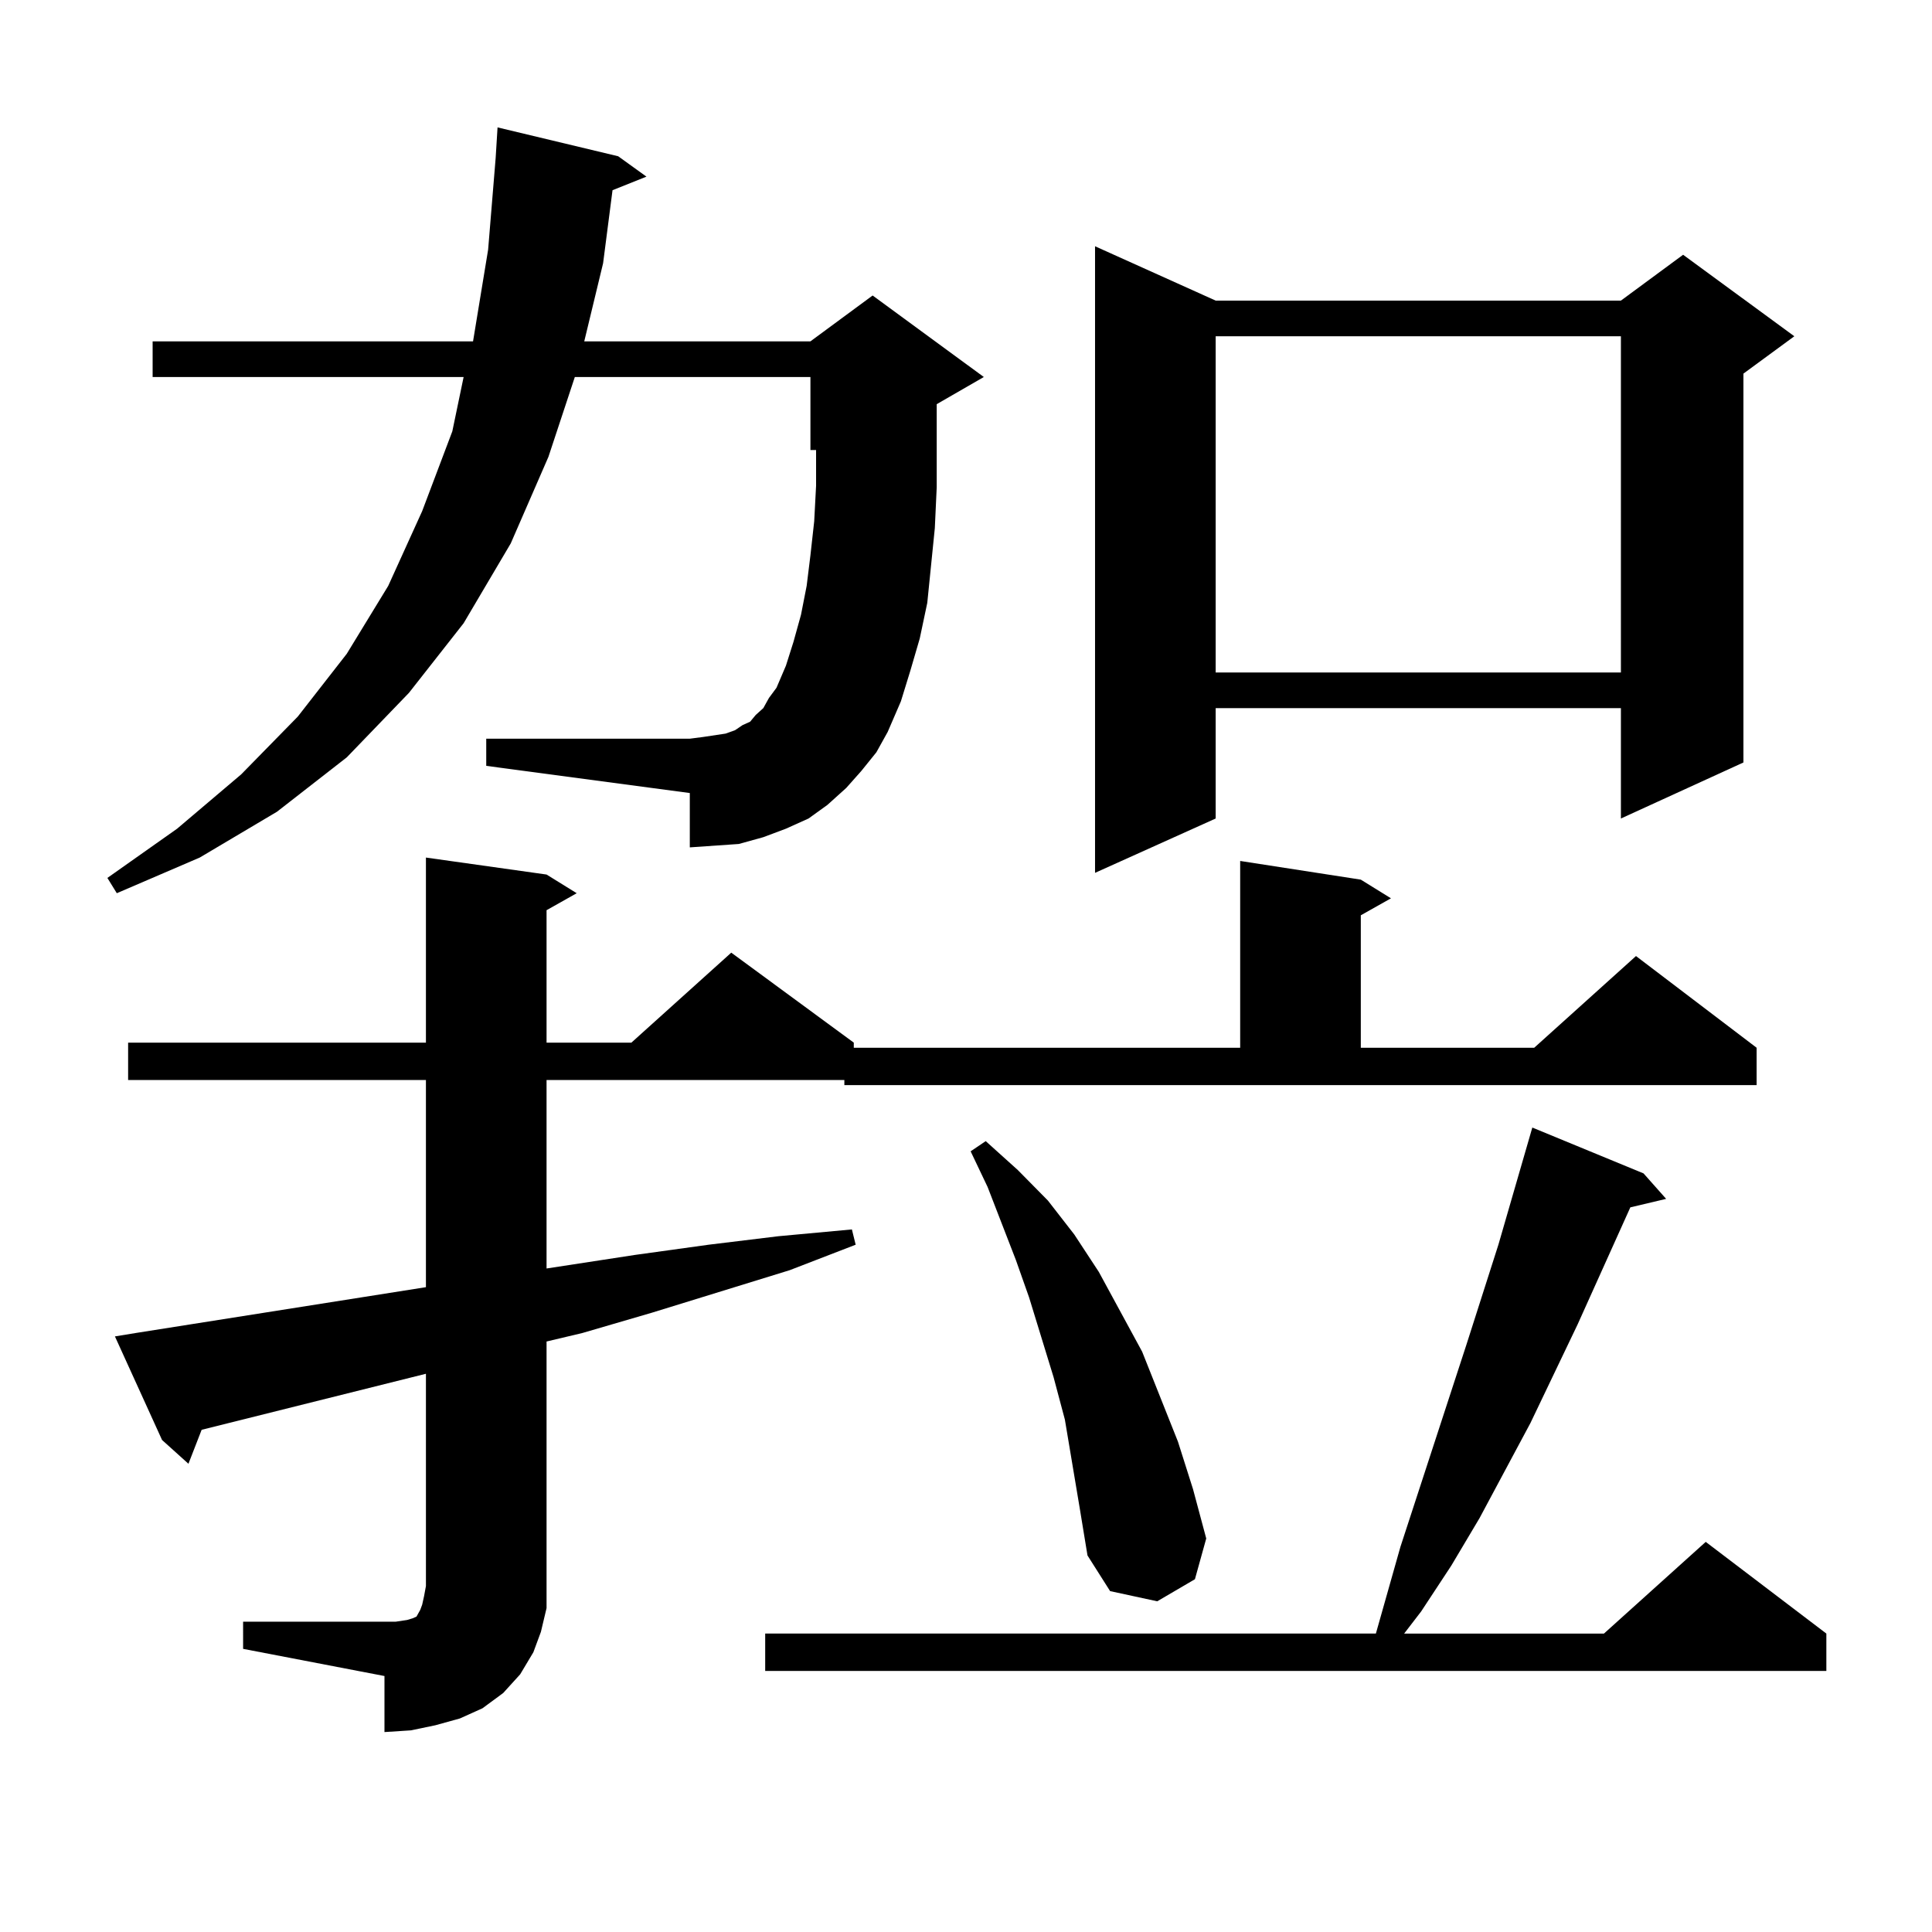
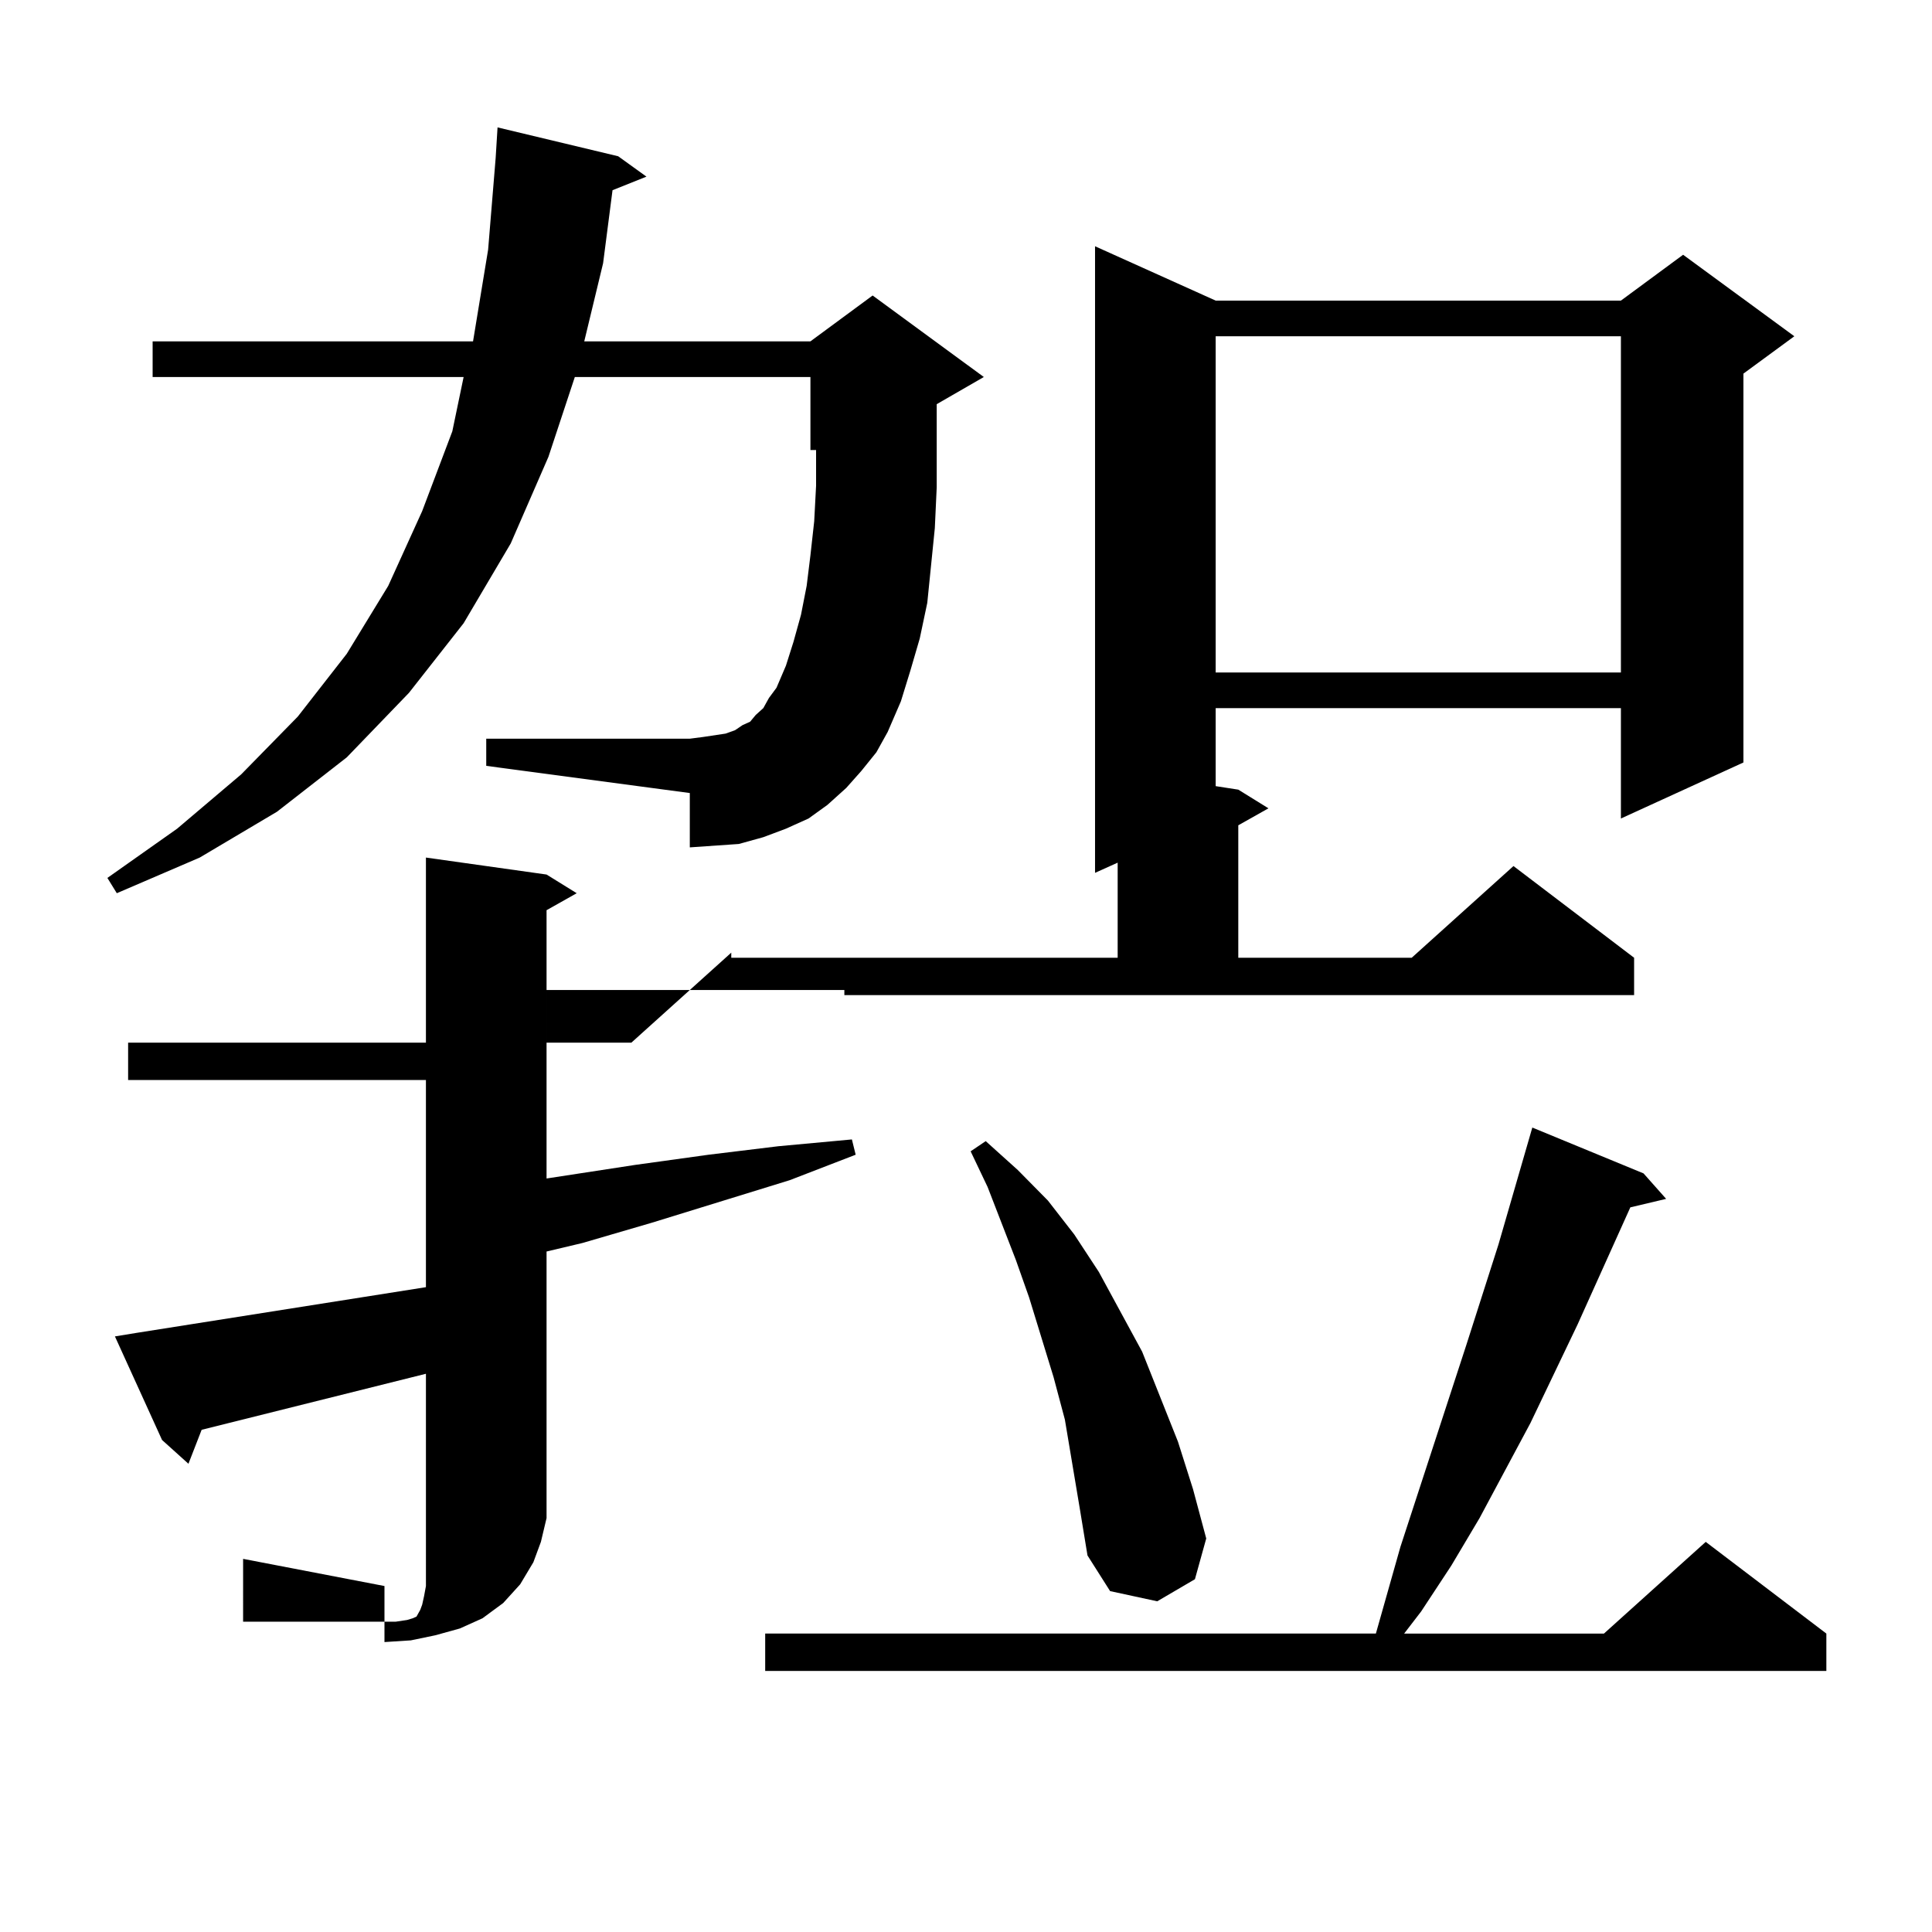
<svg xmlns="http://www.w3.org/2000/svg" version="1.1" id="图层_1" x="0px" y="0px" width="1000px" height="1000px" viewBox="0 0 1000 1000" enable-background="new 0 0 1000 1000" xml:space="preserve">
-   <path d="M445.818,399.047l-7.805,8.789l-9.756,8.789l-9.756,7.031l-11.707,5.273l-11.707,4.395l-12.683,3.516l-12.683,0.879  l-12.683,0.879v-28.125L251.677,396.41v-14.063H357.04l6.829-0.879l5.854-0.879l5.854-0.879l4.878-1.758l3.902-2.637l3.902-1.758  l2.927-3.516l3.902-3.516l2.927-5.273l3.902-5.273l4.878-11.426l3.902-12.305l3.902-14.063l2.927-14.941l1.951-15.82l1.951-17.578  l0.976-18.457v-18.457h-2.927v-37.793H297.529l-13.658,41.309l-19.512,44.824l-24.39,41.309l-28.292,36.035l-32.194,33.398  l-36.097,28.125l-39.999,23.73l-42.926,18.457l-4.878-7.91l36.097-25.488l33.17-28.125l29.268-29.883l25.365-32.52l21.463-35.156  l17.561-38.672l15.609-41.309l5.853-28.125H78.999v-18.457h165.849l7.805-47.461l3.902-47.461l0.976-15.82l62.438,14.941  l14.634,10.547l-17.561,7.031l-4.878,37.793l-9.756,40.43h117.07l32.194-23.73l57.56,42.188l-24.39,14.063v21.094v21.973  l-0.976,21.094l-1.951,19.336l-1.951,19.336l-3.902,18.457l-4.878,16.699l-4.878,15.82l-6.829,15.82l-5.854,10.547L445.818,399.047z   M125.827,839.379h73.169h5.854l5.854-0.879l2.927-0.879l1.951-0.879l0.976-1.758l0.976-1.758l0.976-2.637l0.976-4.395l0.976-5.273  V711.059l-116.095,29.004l-6.829,17.578l-13.658-12.305l-24.39-53.613l10.731-1.758l150.24-23.73V559.008H66.316v-19.336h154.143  v-95.801l62.437,8.789l15.609,9.668l-15.609,8.789v68.555h43.901l51.706-46.582l63.413,46.582v2.637h199.995v-96.68l62.438,9.668  l15.609,9.668l-15.609,8.789v68.555h89.754l52.682-47.461l62.438,47.461v19.336H437.038v-2.637H282.896v97.559l45.853-7.031  l38.048-5.273l36.097-4.395l38.048-3.516l1.951,7.91l-34.146,13.184l-71.218,21.973l-36.097,10.547l-18.536,4.395v126.563v11.426  l-2.927,12.305l-3.902,10.547l-6.829,11.426l-8.78,9.668l-10.731,7.91l-11.707,5.273l-12.682,3.516l-12.683,2.637l-13.658,0.879  v-29.004l-73.169-14.063V839.379z M850.687,607.348l11.707,13.184l-18.536,4.395l-27.316,60.645l-24.39,50.977l-26.341,49.219  l-14.634,24.609l-15.609,23.73l-8.78,11.426h103.412l52.682-47.461l62.438,47.461v19.336H396.063v-19.336h316.09l12.683-44.824  l34.146-104.59l16.585-51.855l17.561-60.645L850.687,607.348z M558.986,781.371l-7.805-46.582l-5.854-21.973l-12.683-41.309  l-6.829-19.336l-14.634-37.793l-8.78-18.457l7.805-5.273l16.585,14.941l15.609,15.82l13.658,17.578l12.683,19.336l22.438,41.309  l18.536,46.582l7.805,24.609l6.829,25.488l-5.854,21.094l-19.512,11.426l-24.39-5.273l-11.707-18.457L558.986,781.371z   M629.229,155.59h209.751l32.194-23.73l57.56,42.188l-26.341,19.336v201.27l-63.413,29.004v-57.129H629.229v57.129l-62.438,28.125  V127.465L629.229,155.59z M629.229,174.047V348.07h209.751V174.047H629.229z" />
+   <path d="M445.818,399.047l-7.805,8.789l-9.756,8.789l-9.756,7.031l-11.707,5.273l-11.707,4.395l-12.683,3.516l-12.683,0.879  l-12.683,0.879v-28.125L251.677,396.41v-14.063H357.04l6.829-0.879l5.854-0.879l5.854-0.879l4.878-1.758l3.902-2.637l3.902-1.758  l2.927-3.516l3.902-3.516l2.927-5.273l3.902-5.273l4.878-11.426l3.902-12.305l3.902-14.063l2.927-14.941l1.951-15.82l1.951-17.578  l0.976-18.457v-18.457h-2.927v-37.793H297.529l-13.658,41.309l-19.512,44.824l-24.39,41.309l-28.292,36.035l-32.194,33.398  l-36.097,28.125l-39.999,23.73l-42.926,18.457l-4.878-7.91l36.097-25.488l33.17-28.125l29.268-29.883l25.365-32.52l21.463-35.156  l17.561-38.672l15.609-41.309l5.853-28.125H78.999v-18.457h165.849l7.805-47.461l3.902-47.461l0.976-15.82l62.438,14.941  l14.634,10.547l-17.561,7.031l-4.878,37.793l-9.756,40.43h117.07l32.194-23.73l57.56,42.188l-24.39,14.063v21.094v21.973  l-0.976,21.094l-1.951,19.336l-1.951,19.336l-3.902,18.457l-4.878,16.699l-4.878,15.82l-6.829,15.82l-5.854,10.547L445.818,399.047z   M125.827,839.379h73.169h5.854l5.854-0.879l2.927-0.879l1.951-0.879l0.976-1.758l0.976-1.758l0.976-2.637l0.976-4.395l0.976-5.273  V711.059l-116.095,29.004l-6.829,17.578l-13.658-12.305l-24.39-53.613l10.731-1.758l150.24-23.73V559.008H66.316v-19.336h154.143  v-95.801l62.437,8.789l15.609,9.668l-15.609,8.789v68.555h43.901l51.706-46.582v2.637h199.995v-96.68l62.438,9.668  l15.609,9.668l-15.609,8.789v68.555h89.754l52.682-47.461l62.438,47.461v19.336H437.038v-2.637H282.896v97.559l45.853-7.031  l38.048-5.273l36.097-4.395l38.048-3.516l1.951,7.91l-34.146,13.184l-71.218,21.973l-36.097,10.547l-18.536,4.395v126.563v11.426  l-2.927,12.305l-3.902,10.547l-6.829,11.426l-8.78,9.668l-10.731,7.91l-11.707,5.273l-12.682,3.516l-12.683,2.637l-13.658,0.879  v-29.004l-73.169-14.063V839.379z M850.687,607.348l11.707,13.184l-18.536,4.395l-27.316,60.645l-24.39,50.977l-26.341,49.219  l-14.634,24.609l-15.609,23.73l-8.78,11.426h103.412l52.682-47.461l62.438,47.461v19.336H396.063v-19.336h316.09l12.683-44.824  l34.146-104.59l16.585-51.855l17.561-60.645L850.687,607.348z M558.986,781.371l-7.805-46.582l-5.854-21.973l-12.683-41.309  l-6.829-19.336l-14.634-37.793l-8.78-18.457l7.805-5.273l16.585,14.941l15.609,15.82l13.658,17.578l12.683,19.336l22.438,41.309  l18.536,46.582l7.805,24.609l6.829,25.488l-5.854,21.094l-19.512,11.426l-24.39-5.273l-11.707-18.457L558.986,781.371z   M629.229,155.59h209.751l32.194-23.73l57.56,42.188l-26.341,19.336v201.27l-63.413,29.004v-57.129H629.229v57.129l-62.438,28.125  V127.465L629.229,155.59z M629.229,174.047V348.07h209.751V174.047H629.229z" />
</svg>